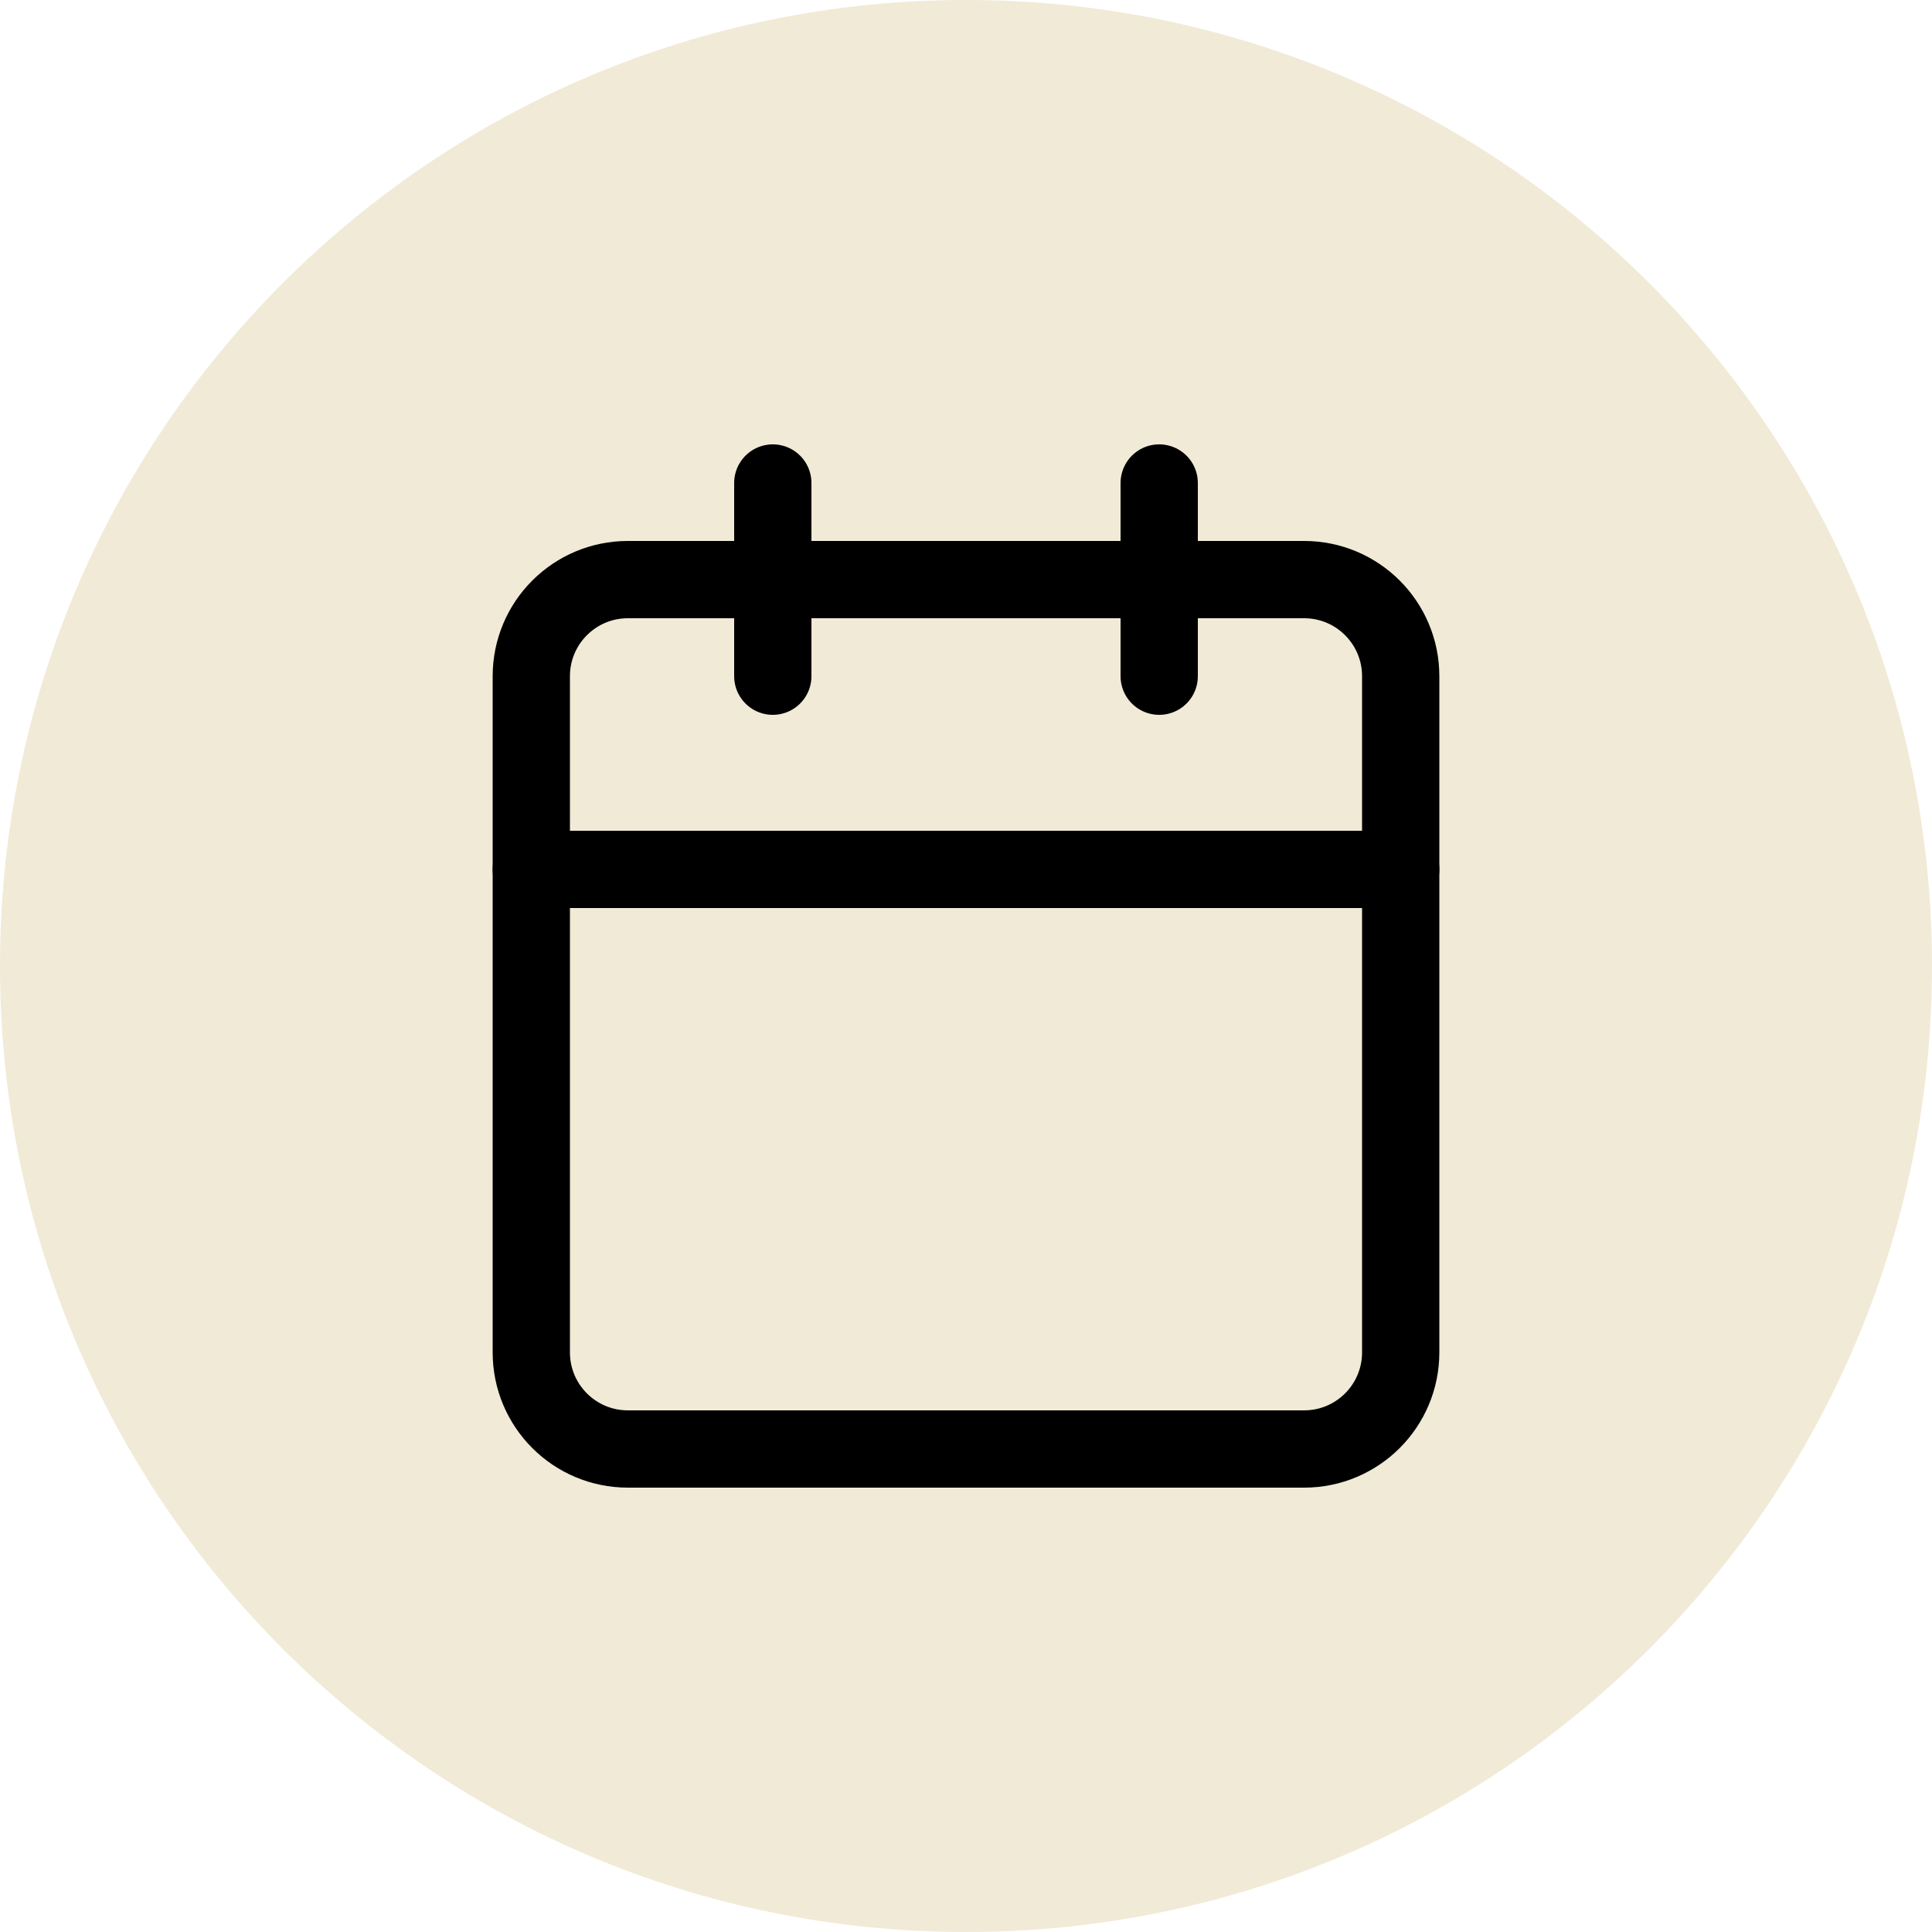
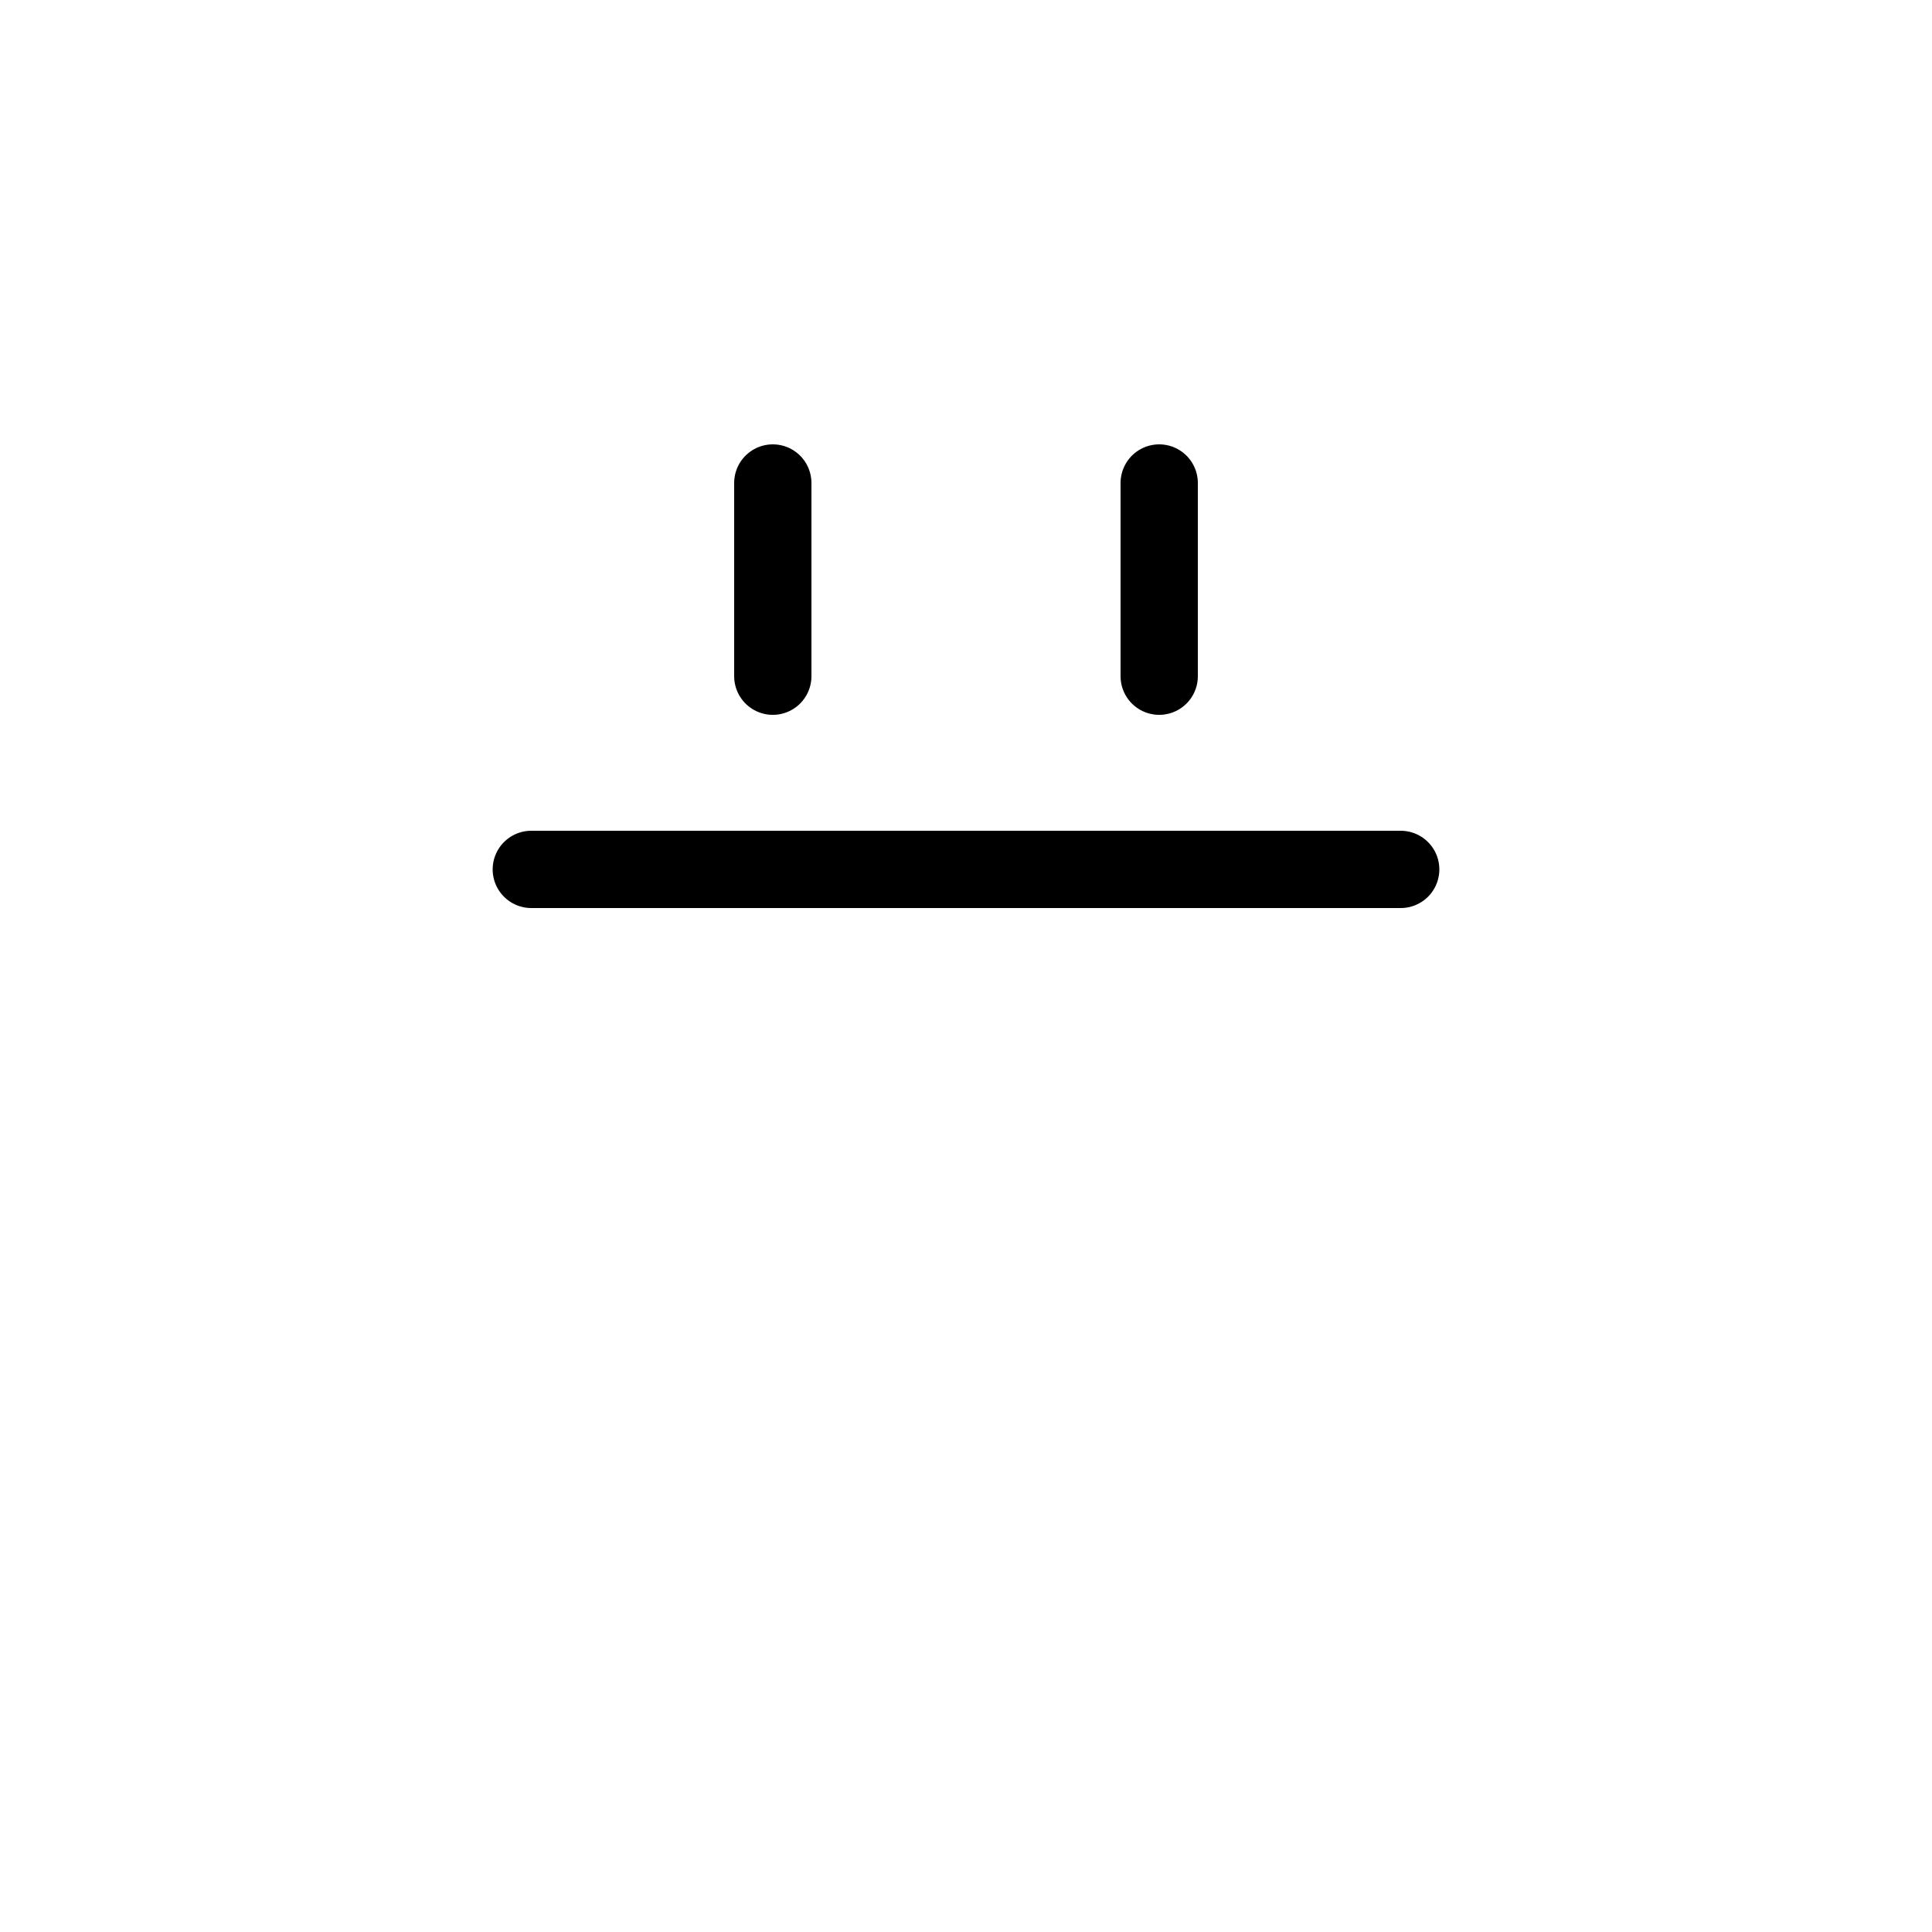
<svg xmlns="http://www.w3.org/2000/svg" width="50" height="50" viewBox="0 0 50 50" fill="none">
  <g clip-path="url(#clip0_3350_45)">
-     <path d="M50 25C50 11.193 38.807 0 25 0C11.193 0 0 11.193 0 25C0 38.807 11.193 50 25 50C38.807 50 50 38.807 50 25Z" fill="#D1B976" fill-opacity="0.29" />
-     <path d="M33.75 15H16.25C14.869 15 13.75 16.119 13.75 17.5V35C13.75 36.381 14.869 37.5 16.25 37.5H33.75C35.131 37.5 36.25 36.381 36.25 35V17.5C36.25 16.119 35.131 15 33.75 15Z" stroke="black" stroke-width="2" stroke-linecap="round" stroke-linejoin="round" />
    <path d="M30 12.5V17.5" stroke="black" stroke-width="2" stroke-linecap="round" stroke-linejoin="round" />
    <path d="M20 12.5V17.5" stroke="black" stroke-width="2" stroke-linecap="round" stroke-linejoin="round" />
    <path d="M13.75 22.5H36.25" stroke="black" stroke-width="2" stroke-linecap="round" stroke-linejoin="round" />
  </g>
  <defs>
    <clipPath id="clip0_3350_45">
      <rect width="50" height="50" fill="white" />
    </clipPath>
  </defs>
</svg>